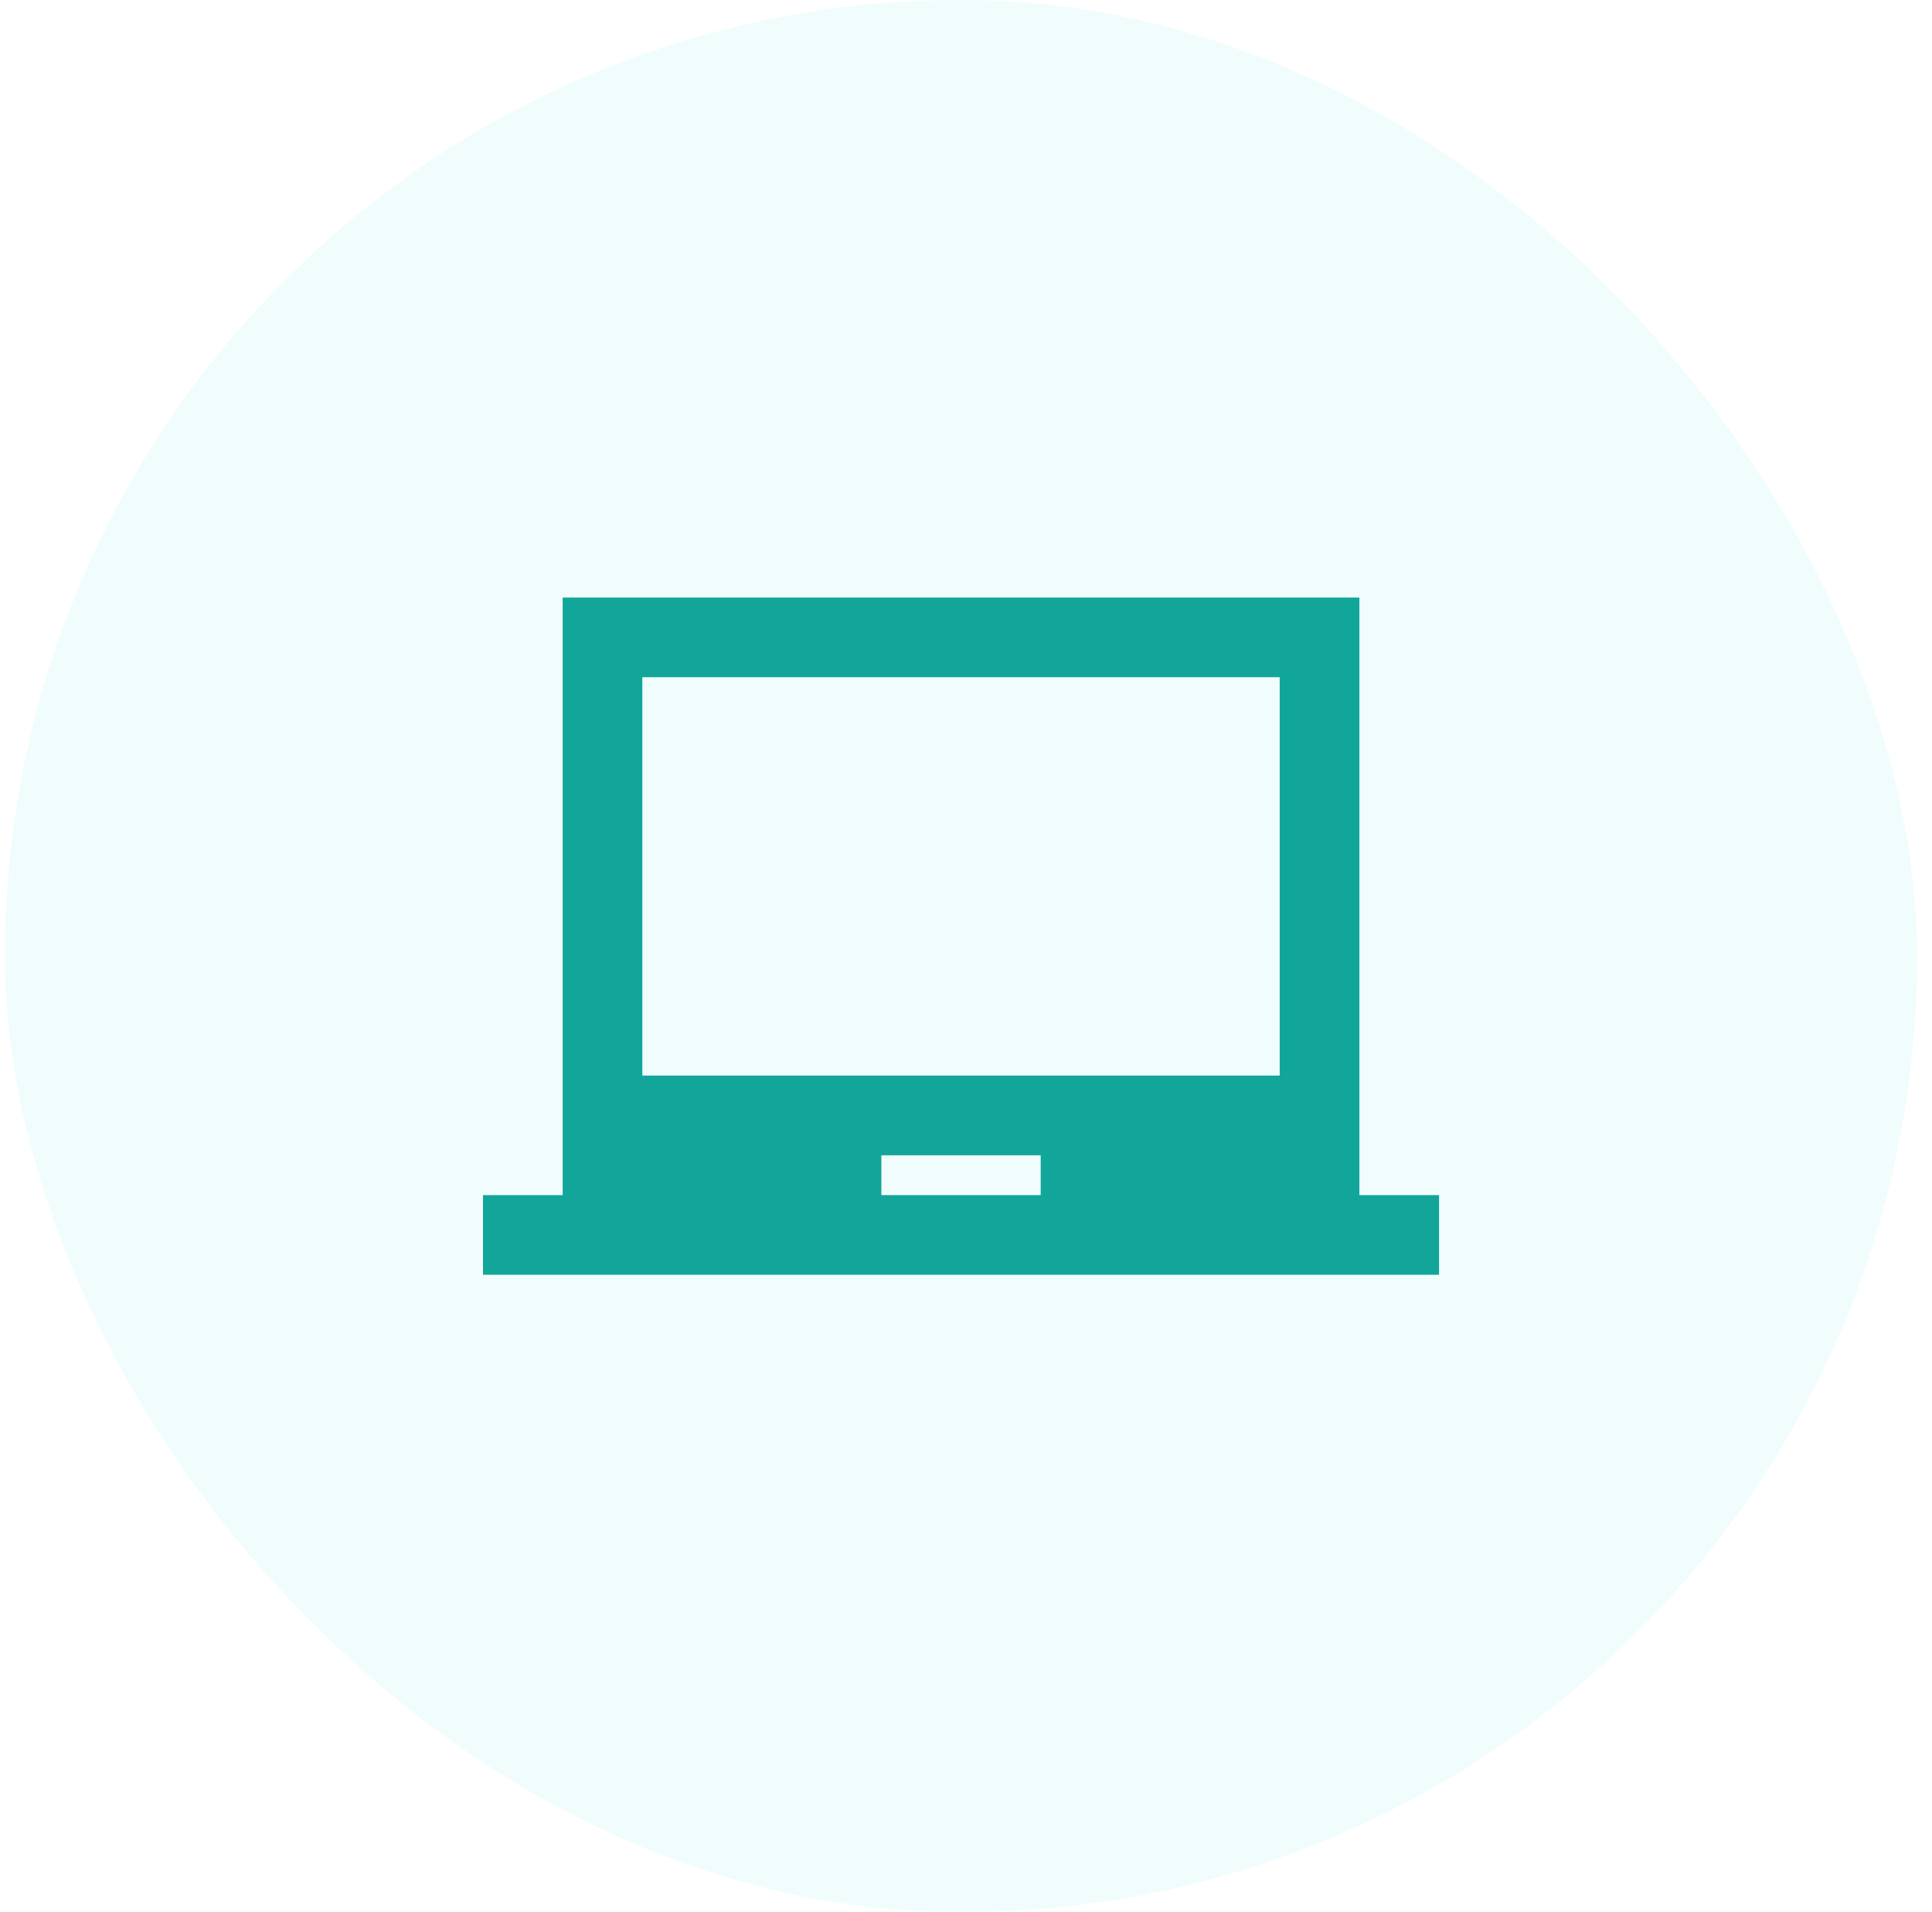
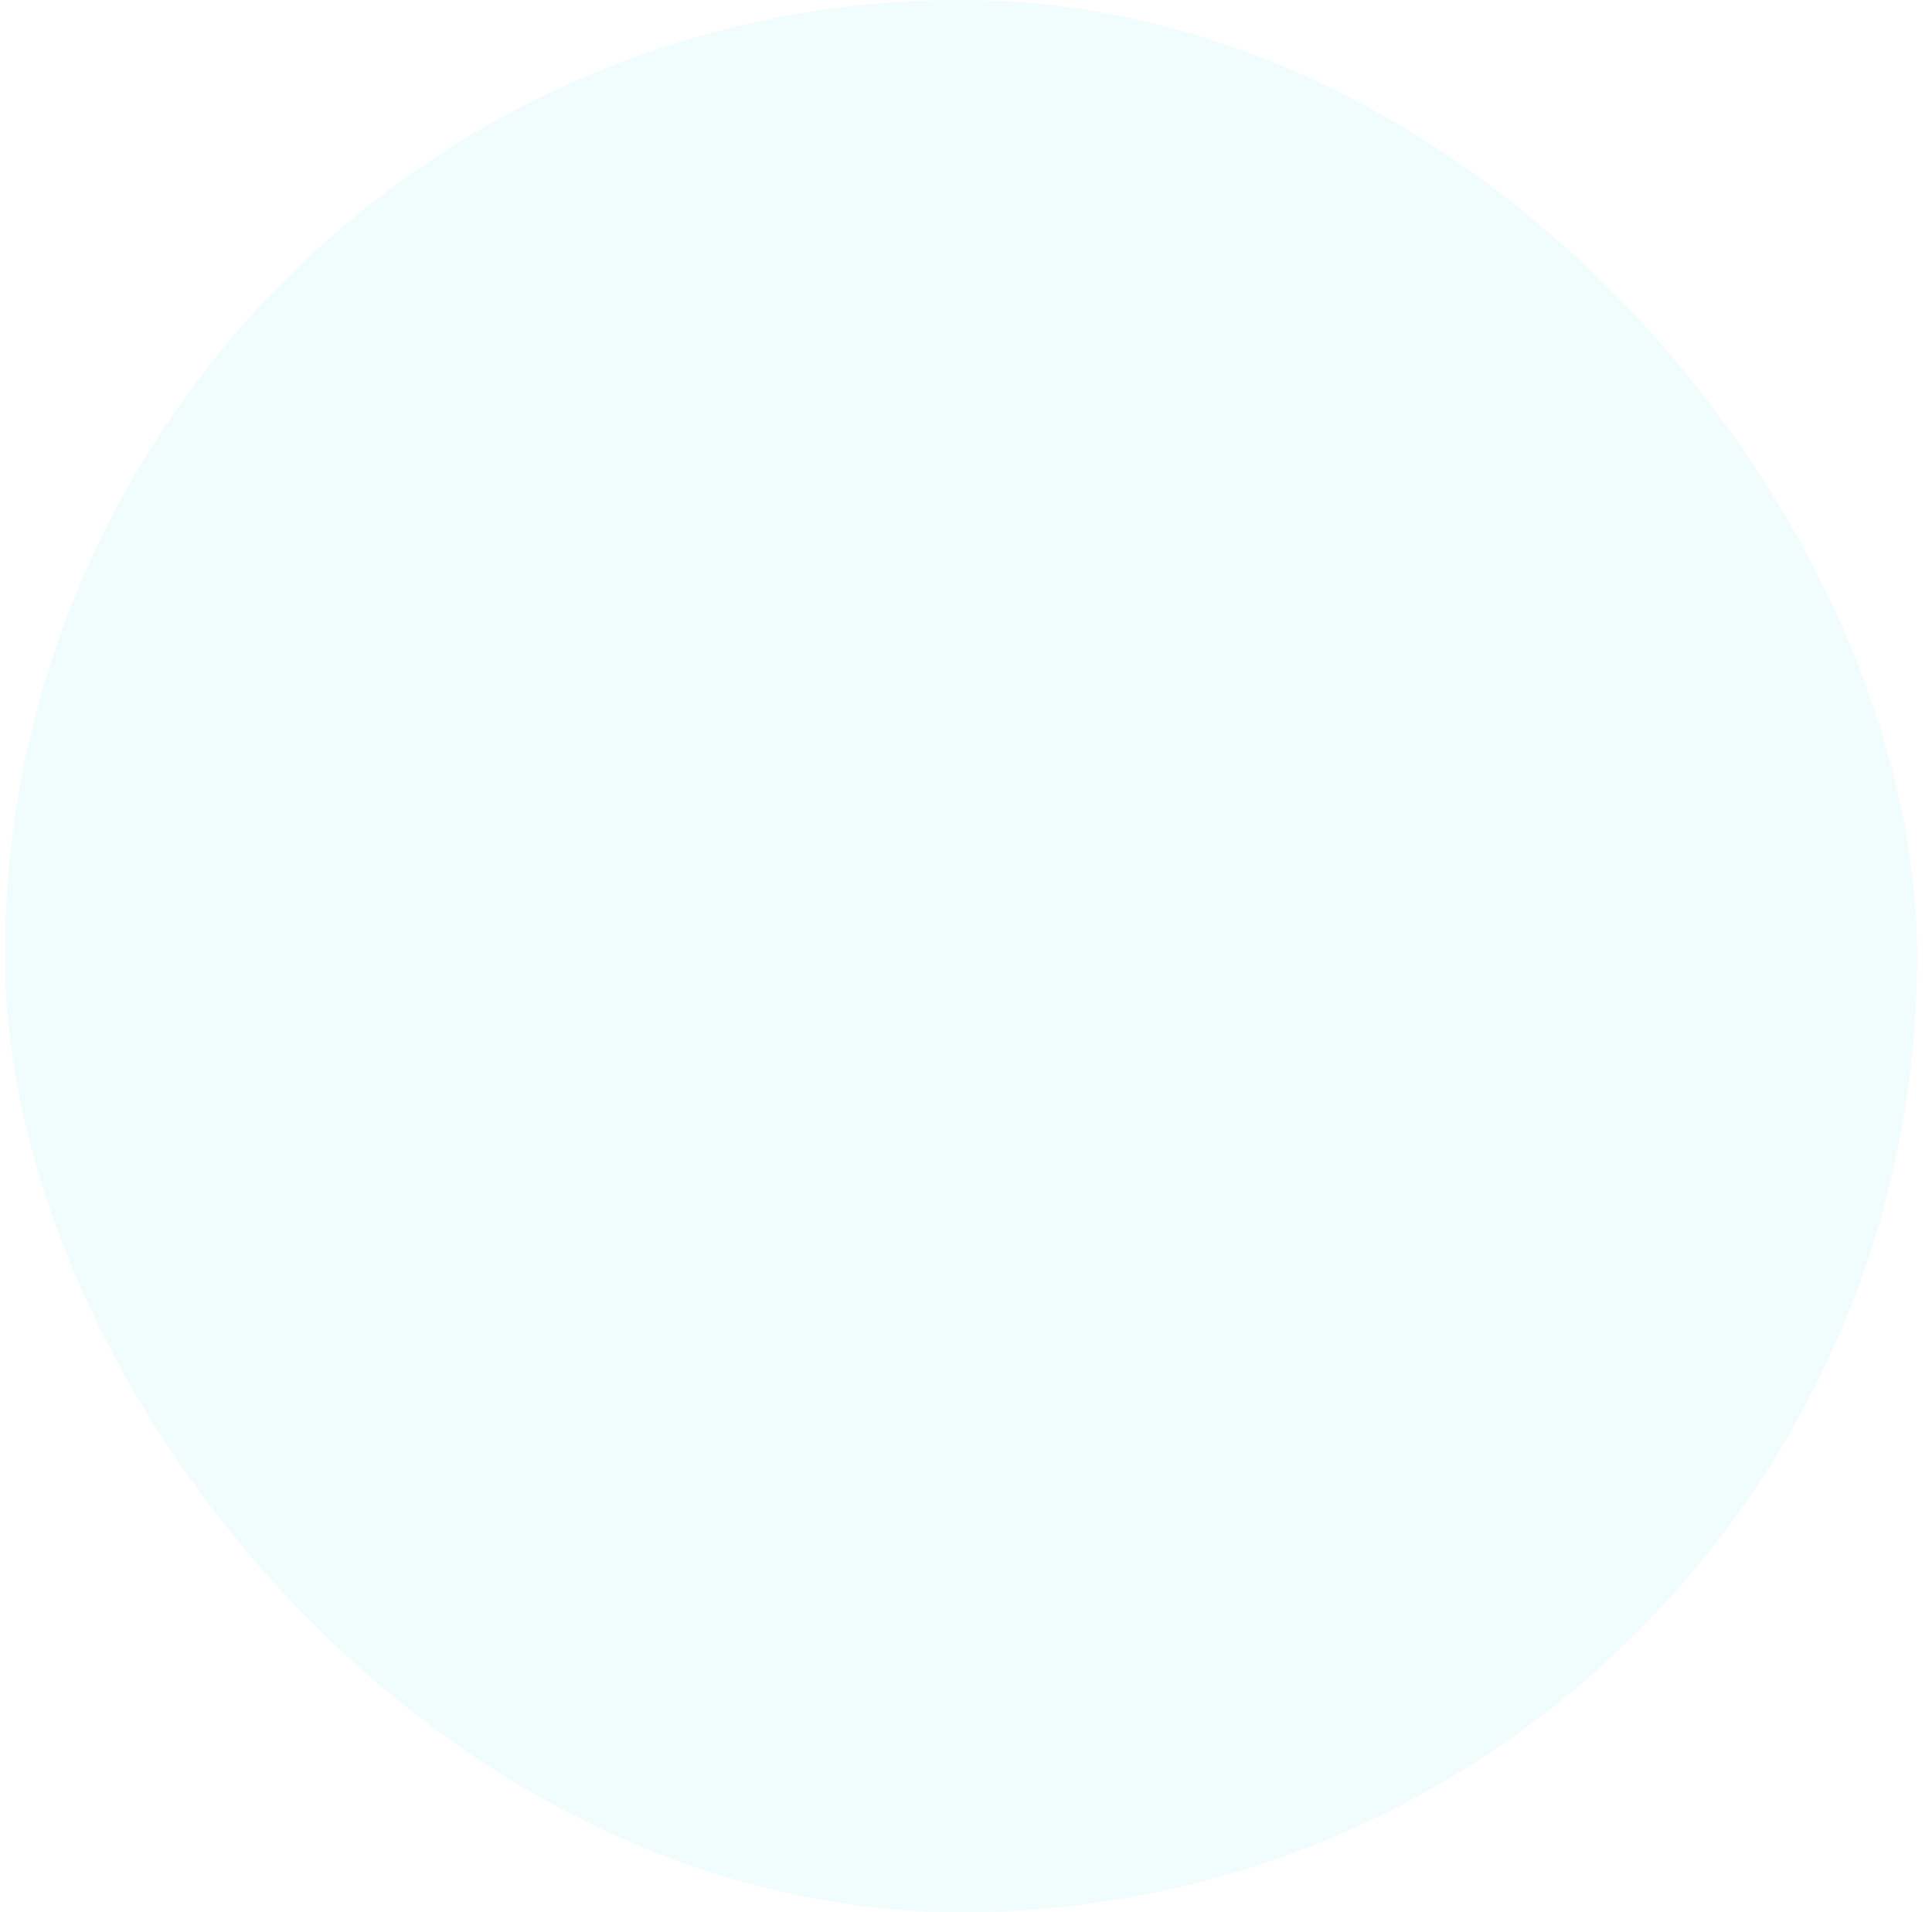
<svg xmlns="http://www.w3.org/2000/svg" width="97" height="96" viewBox="0 0 97 96" fill="none">
  <rect x="0.25" width="96" height="96" rx="48" fill="#00E6D3" fill-opacity="0.06" />
  <g clip-path="url(#clip0_18050_106357)">
-     <path d="M68.25 60V30H28.25V60H24.25V64H72.25V60H68.25ZM52.25 60H44.25V58H52.25V60ZM64.25 54H32.25V34H64.25V54Z" fill="#11A699" />
-   </g>
+     </g>
  <defs>
    <clipPath id="clip0_18050_106357">
-       <rect width="48" height="48" fill="white" transform="translate(24.25 24)" />
-     </clipPath>
+       </clipPath>
  </defs>
</svg>